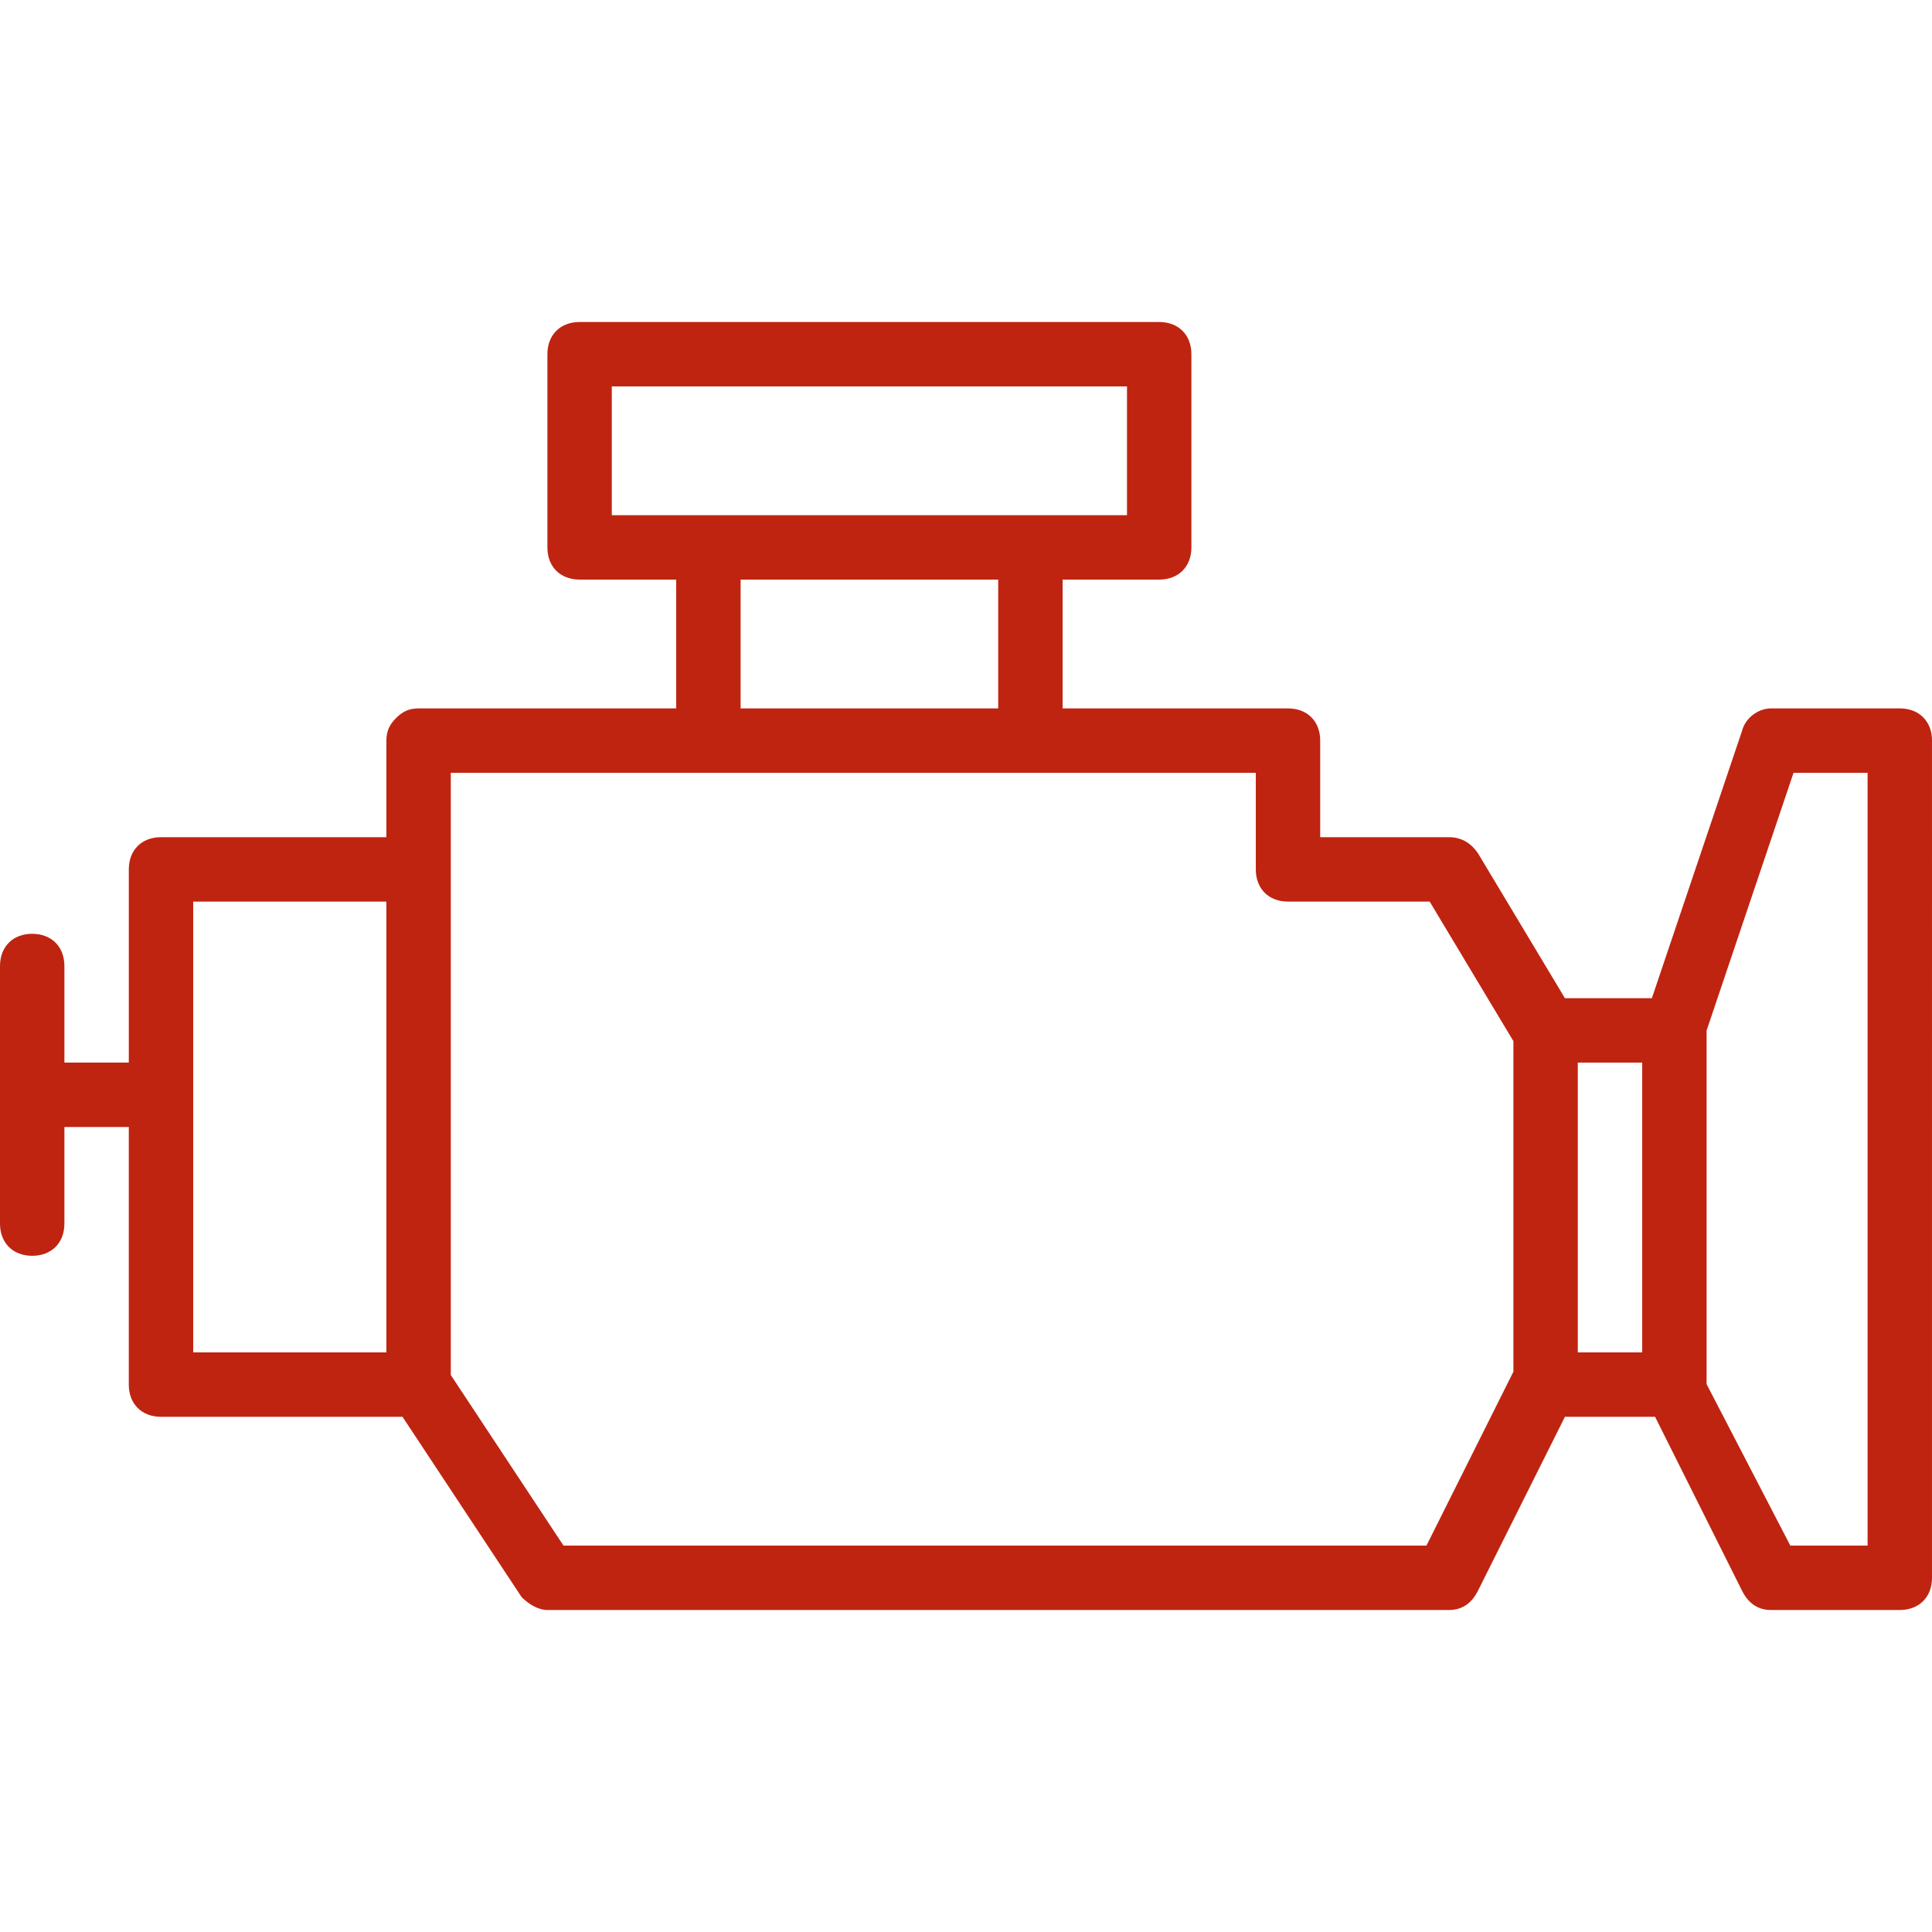
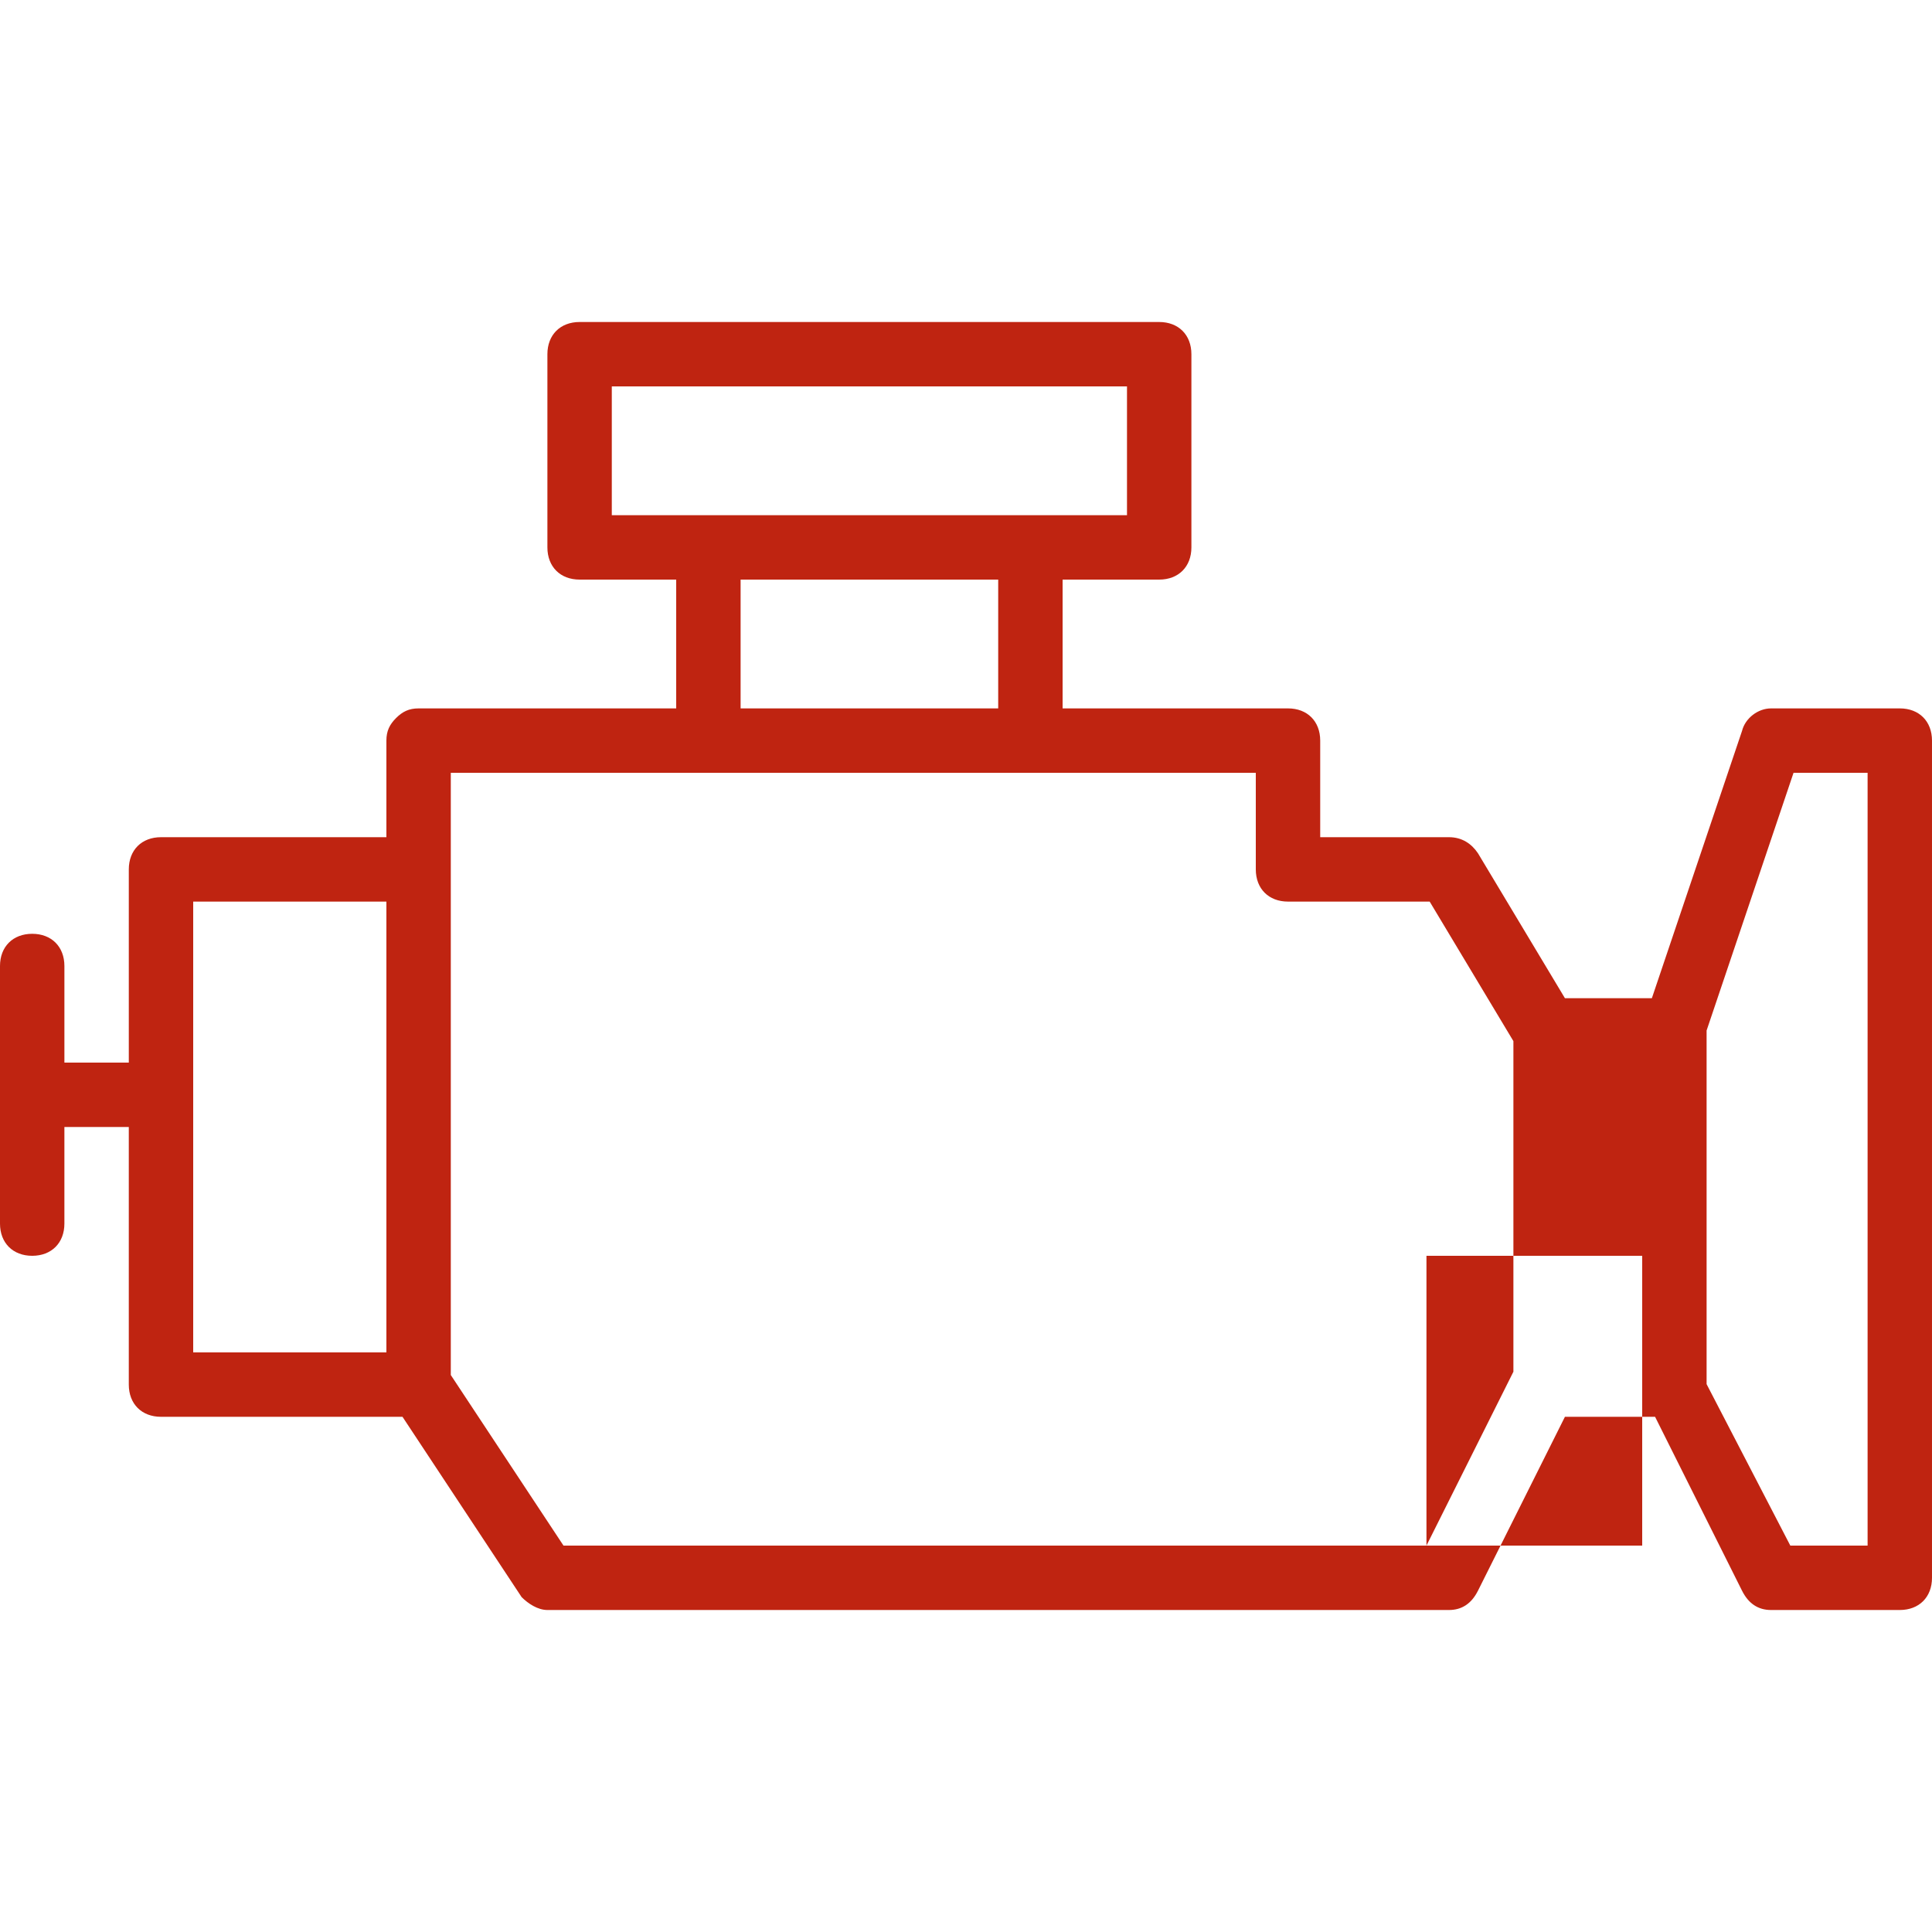
<svg xmlns="http://www.w3.org/2000/svg" xmlns:ns1="http://sodipodi.sourceforge.net/DTD/sodipodi-0.dtd" xmlns:ns2="http://www.inkscape.org/namespaces/inkscape" version="1.1" id="Layer_1" x="0px" y="0px" viewBox="0 0 512 512" style="enable-background:new 0 0 512 512;" xml:space="preserve" ns1:docname="engine-motor.svg" ns2:version="1.1.1 (3bf5ae0d25, 2021-09-20)">
  <defs id="defs41" />
  <ns1:namedview id="namedview39" pagecolor="#ffffff" bordercolor="#666666" borderopacity="1.0" ns2:pageshadow="2" ns2:pageopacity="0.0" ns2:pagecheckerboard="0" showgrid="false" ns2:zoom="1.0175781" ns2:cx="256.49136" ns2:cy="256" ns2:window-width="1366" ns2:window-height="692" ns2:window-x="1920" ns2:window-y="338" ns2:window-maximized="1" ns2:current-layer="Layer_1" />
  <g transform="translate(1 1)" id="g6" style="fill:#bf2411;fill-opacity:1">
    <g id="g4" style="fill:#bf2411;fill-opacity:1">
-       <path d="M502.467,186.733h-34.133c-3.413,0-6.827,2.56-7.68,5.973l-23.893,70.827h-23.04l-23.04-38.4    c-1.707-2.56-4.267-4.267-7.68-4.267h-34.133v-25.6c0-5.12-3.413-8.533-8.533-8.533H280.6V152.6h25.6    c5.12,0,8.533-3.413,8.533-8.533v-51.2c0-5.12-3.413-8.533-8.533-8.533H152.6c-5.12,0-8.533,3.413-8.533,8.533v51.2    c0,5.12,3.413,8.533,8.533,8.533h25.6v34.133h-68.267c-2.56,0-4.267,0.853-5.973,2.56s-2.56,3.413-2.56,5.973v25.6H41.667    c-5.12,0-8.533,3.413-8.533,8.533v51.2H16.067V255c0-5.12-3.413-8.533-8.533-8.533S-1,249.88-1,255v68.267    c0,5.12,3.413,8.533,8.533,8.533s8.533-3.413,8.533-8.533v-25.6h17.067v68.267c0,5.12,3.413,8.533,8.533,8.533h64l31.573,47.787    c1.707,1.707,4.267,3.413,6.827,3.413H383c3.413,0,5.973-1.707,7.68-5.12l23.04-46.08h23.893l23.04,46.08    c1.707,3.413,4.267,5.12,7.68,5.12h34.133c5.12,0,8.533-3.413,8.533-8.533V195.267C511,190.147,507.587,186.733,502.467,186.733z     M161.133,101.4h136.533v34.133h-25.6h-85.333h-25.6V101.4z M195.267,152.6h68.267v34.133h-68.267V152.6z M50.2,357.4V237.933    h51.2V357.4H50.2z M377.027,408.6H148.333l-29.867-45.204V229.4v-25.6h68.267h85.333H331.8v25.6c0,5.12,3.413,8.533,8.533,8.533    h37.547l22.187,36.978v87.609L377.027,408.6z M417.133,357.4v-76.8H434.2v76.8H417.133z M493.933,408.6h-20.48l-22.187-42.789    v-93.714l23.04-68.297h19.627V408.6z" id="path2" style="fill:#bf2411;fill-opacity:1" />
+       <path d="M502.467,186.733h-34.133c-3.413,0-6.827,2.56-7.68,5.973l-23.893,70.827h-23.04l-23.04-38.4    c-1.707-2.56-4.267-4.267-7.68-4.267h-34.133v-25.6c0-5.12-3.413-8.533-8.533-8.533H280.6V152.6h25.6    c5.12,0,8.533-3.413,8.533-8.533v-51.2c0-5.12-3.413-8.533-8.533-8.533H152.6c-5.12,0-8.533,3.413-8.533,8.533v51.2    c0,5.12,3.413,8.533,8.533,8.533h25.6v34.133h-68.267c-2.56,0-4.267,0.853-5.973,2.56s-2.56,3.413-2.56,5.973v25.6H41.667    c-5.12,0-8.533,3.413-8.533,8.533v51.2H16.067V255c0-5.12-3.413-8.533-8.533-8.533S-1,249.88-1,255v68.267    c0,5.12,3.413,8.533,8.533,8.533s8.533-3.413,8.533-8.533v-25.6h17.067v68.267c0,5.12,3.413,8.533,8.533,8.533h64l31.573,47.787    c1.707,1.707,4.267,3.413,6.827,3.413H383c3.413,0,5.973-1.707,7.68-5.12l23.04-46.08h23.893l23.04,46.08    c1.707,3.413,4.267,5.12,7.68,5.12h34.133c5.12,0,8.533-3.413,8.533-8.533V195.267C511,190.147,507.587,186.733,502.467,186.733z     M161.133,101.4h136.533v34.133h-25.6h-85.333h-25.6V101.4z M195.267,152.6h68.267v34.133h-68.267V152.6z M50.2,357.4V237.933    h51.2V357.4H50.2z M377.027,408.6H148.333l-29.867-45.204V229.4v-25.6h68.267h85.333H331.8v25.6c0,5.12,3.413,8.533,8.533,8.533    h37.547l22.187,36.978v87.609L377.027,408.6z v-76.8H434.2v76.8H417.133z M493.933,408.6h-20.48l-22.187-42.789    v-93.714l23.04-68.297h19.627V408.6z" id="path2" style="fill:#bf2411;fill-opacity:1" />
    </g>
  </g>
  <g id="g8">
</g>
  <g id="g10">
</g>
  <g id="g12">
</g>
  <g id="g14">
</g>
  <g id="g16">
</g>
  <g id="g18">
</g>
  <g id="g20">
</g>
  <g id="g22">
</g>
  <g id="g24">
</g>
  <g id="g26">
</g>
  <g id="g28">
</g>
  <g id="g30">
</g>
  <g id="g32">
</g>
  <g id="g34">
</g>
  <g id="g36">
</g>
</svg>